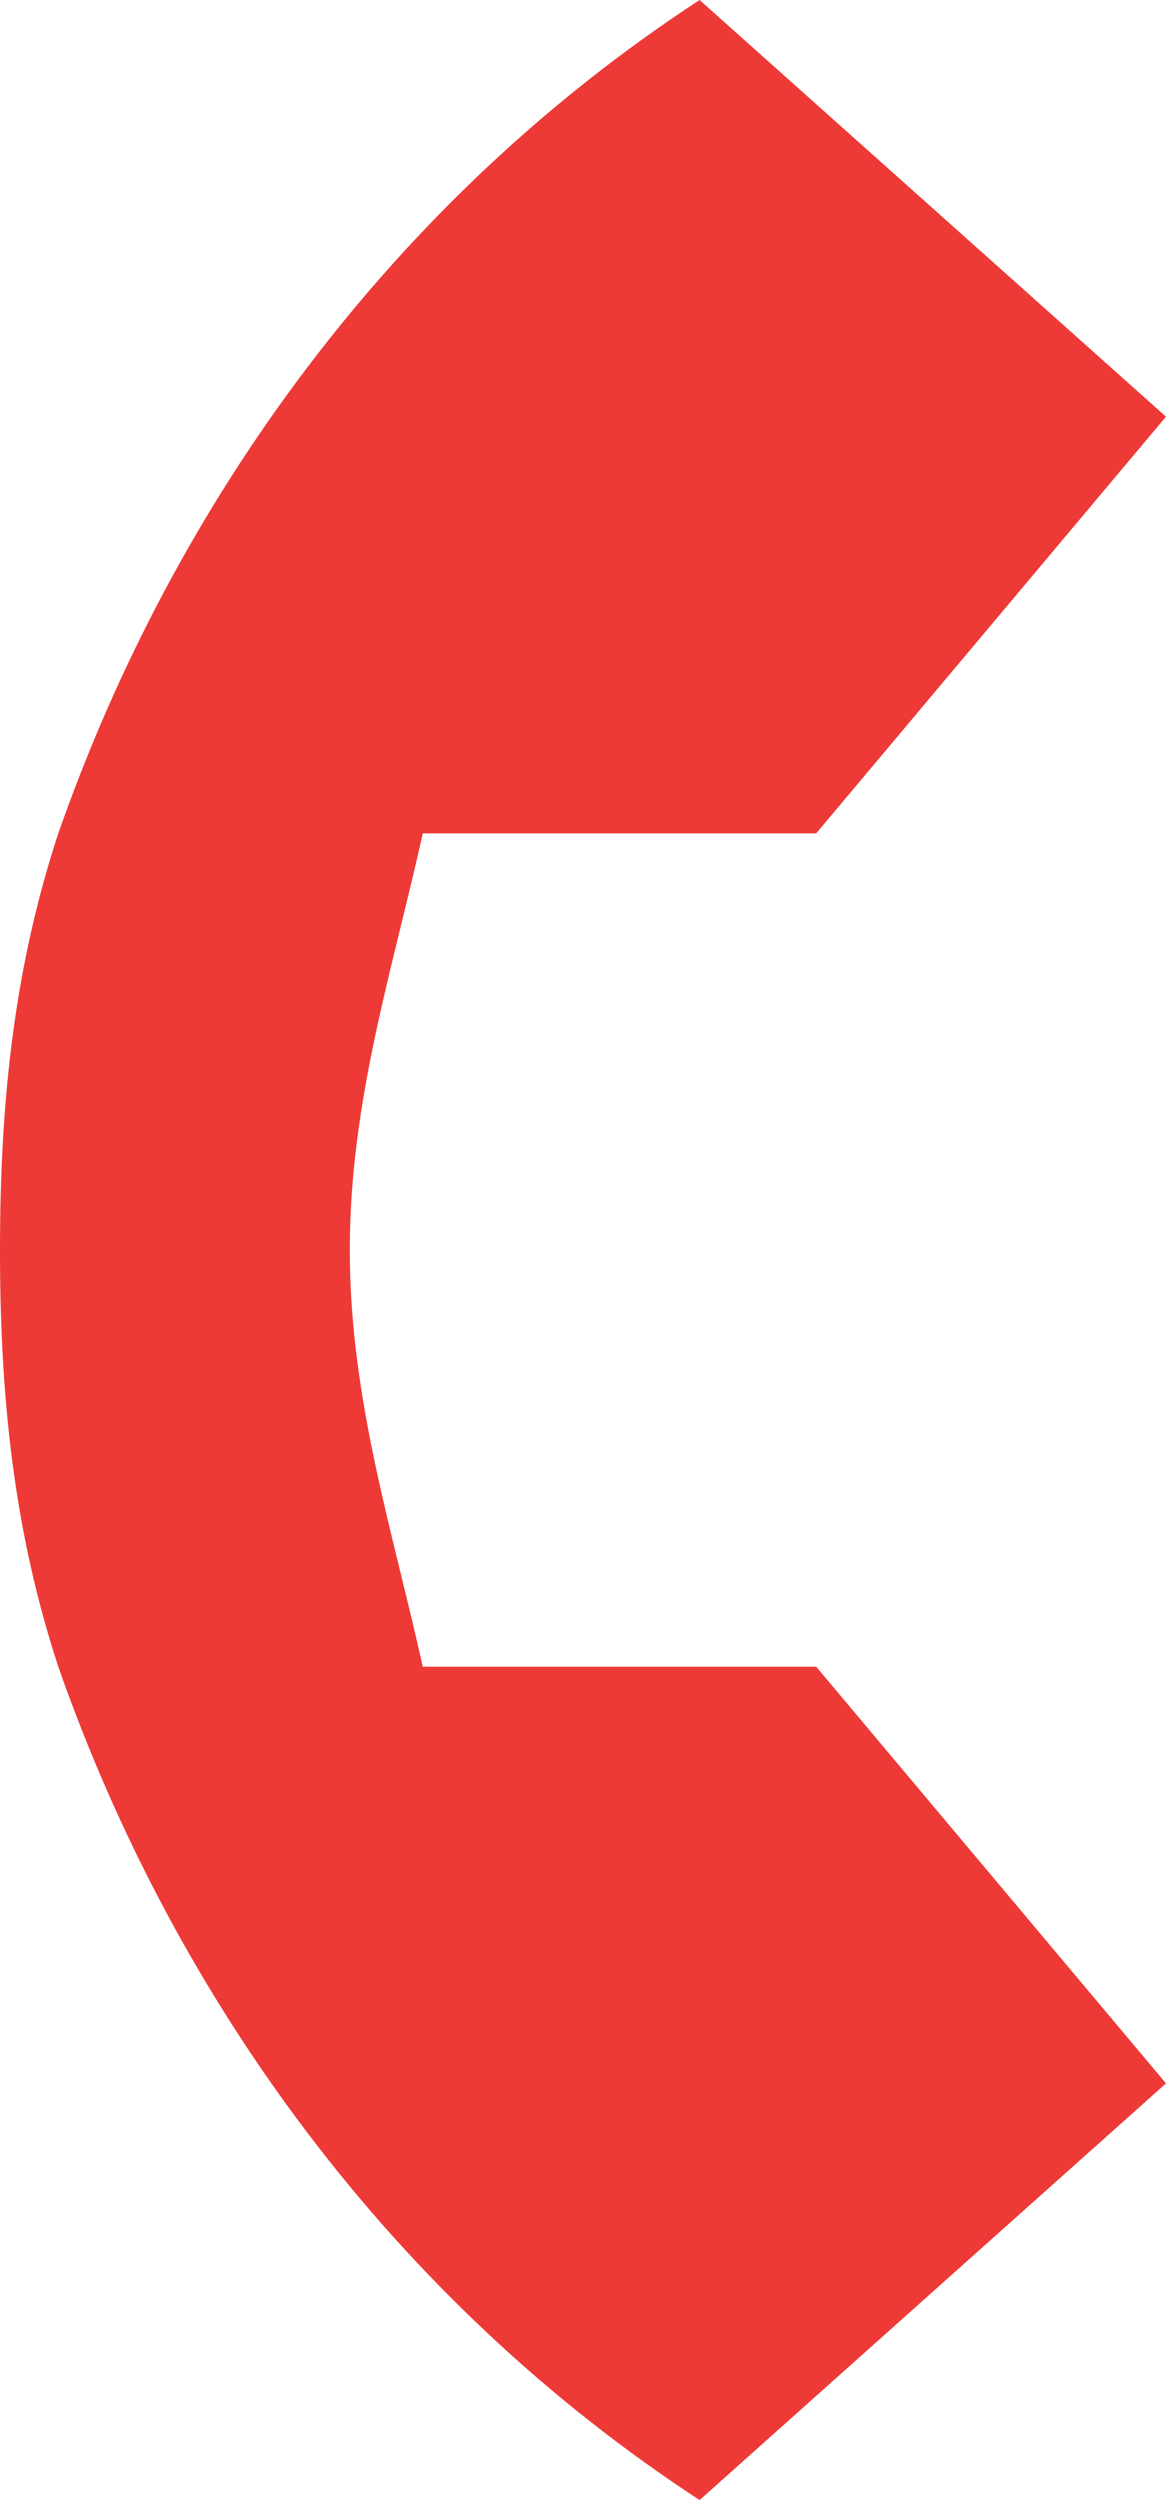
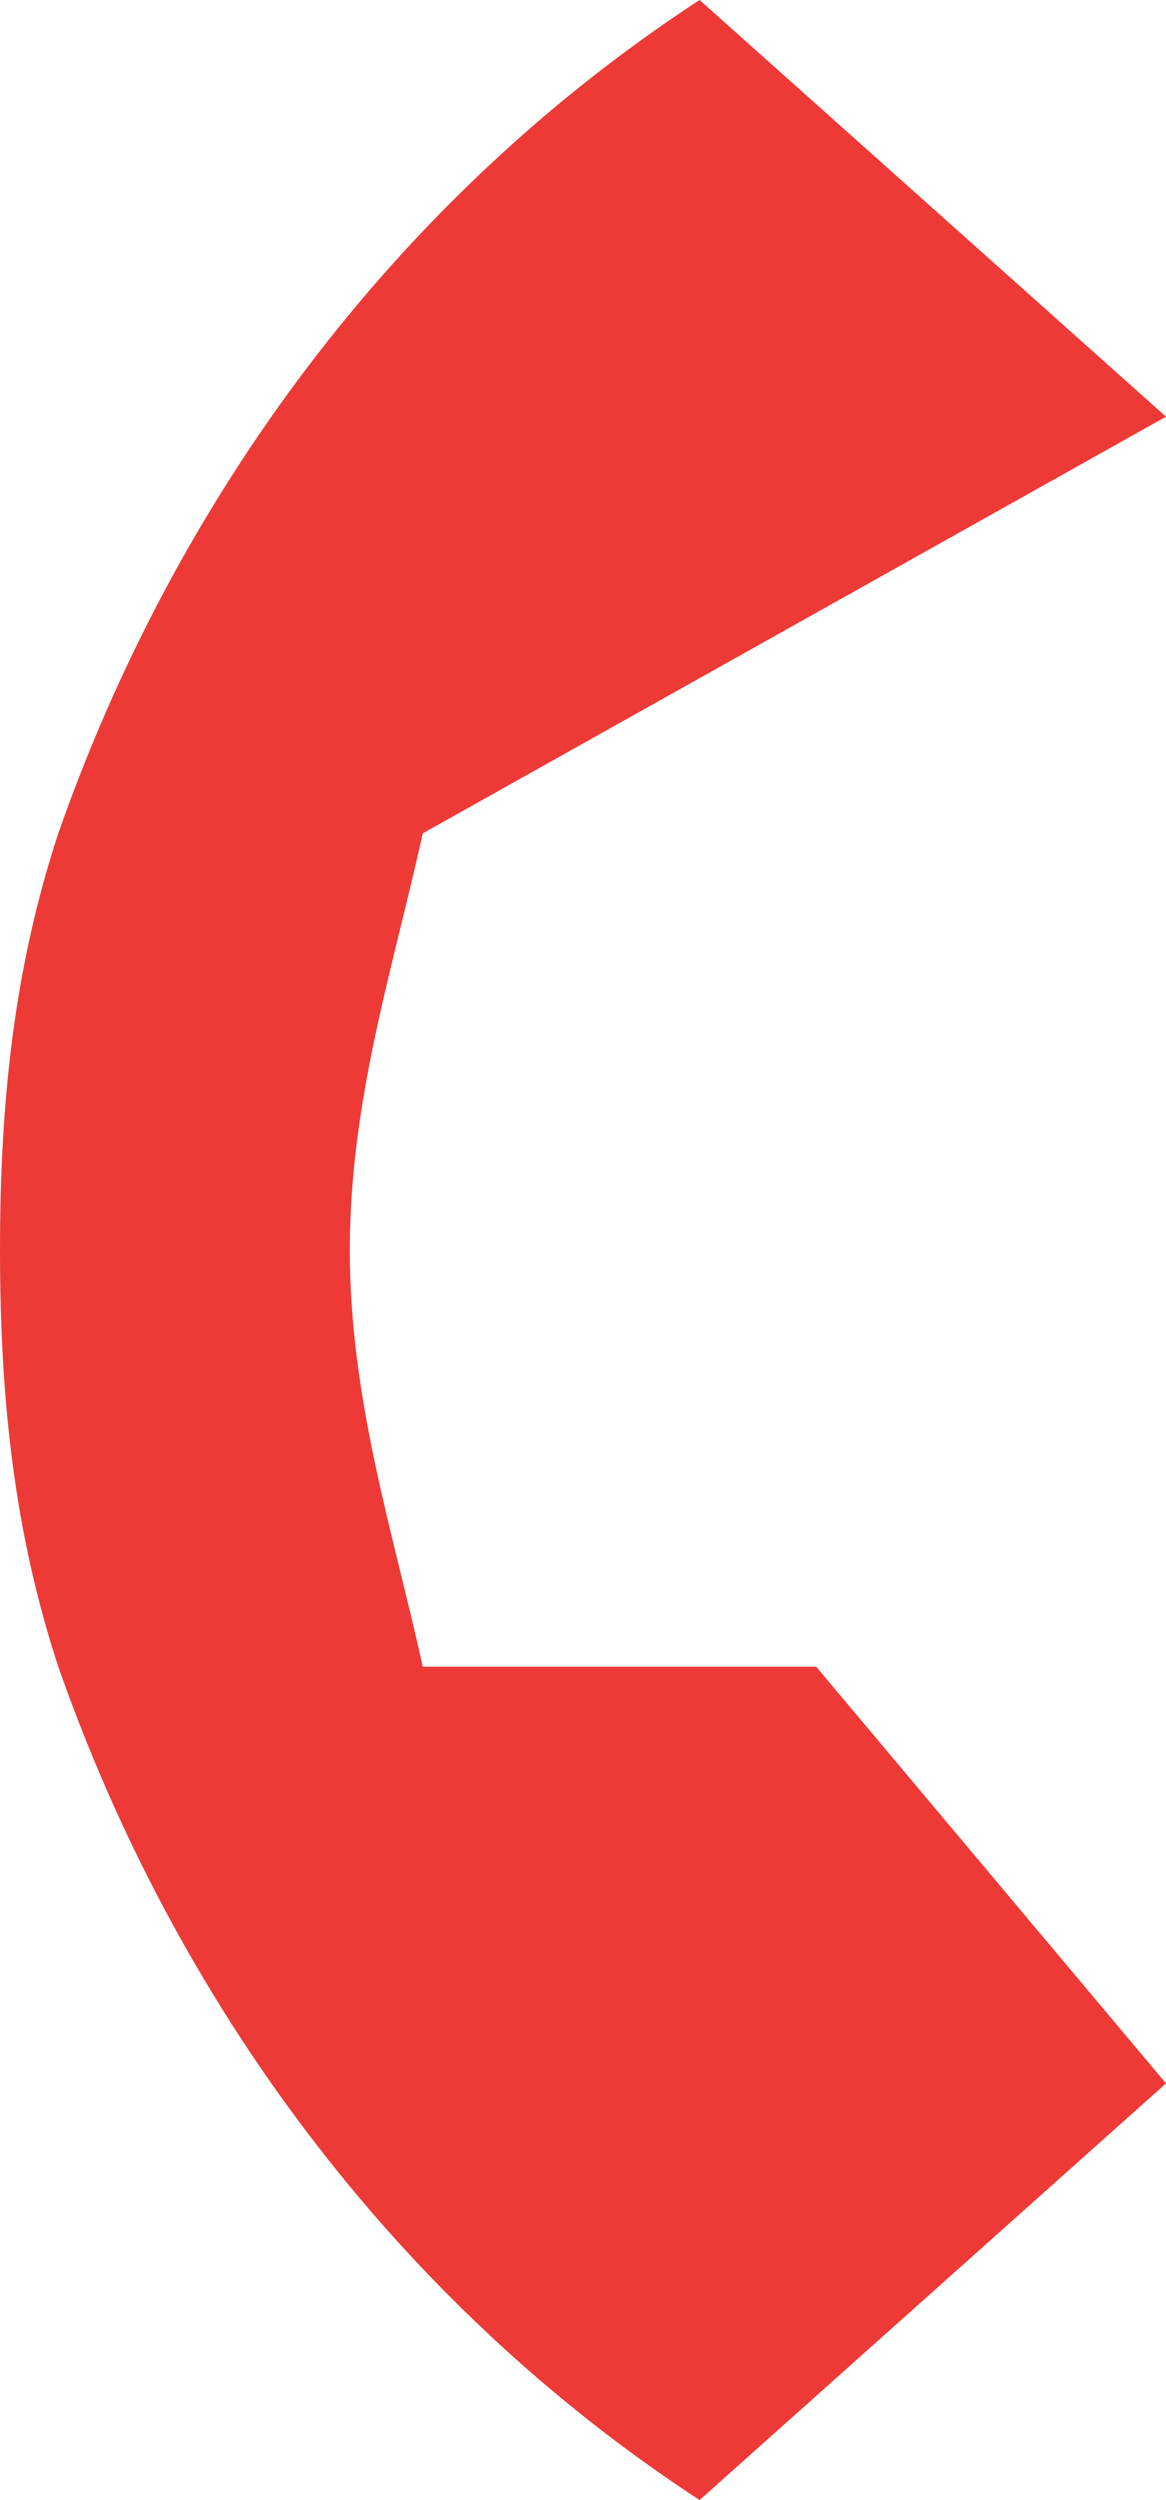
<svg xmlns="http://www.w3.org/2000/svg" width="7" height="15" viewBox="0 0 7 15" fill="none">
-   <path d="M4.2 15L7 12.5L4.9 10H2.538C2.362 9.2 2.1 8.4 2.1 7.5C2.1 6.6 2.362 5.8 2.538 5H4.9L7 2.5L4.2 0C2.362 1.2 1.05 3 0.35 5C0.087 5.8 0 6.6 0 7.5C0 8.4 0.087 9.2 0.35 10C1.05 12 2.362 13.8 4.2 15Z" fill="#EE3A37" />
+   <path d="M4.2 15L7 12.5L4.9 10H2.538C2.362 9.2 2.1 8.4 2.1 7.5C2.1 6.6 2.362 5.8 2.538 5L7 2.5L4.2 0C2.362 1.2 1.05 3 0.35 5C0.087 5.8 0 6.6 0 7.5C0 8.4 0.087 9.2 0.35 10C1.05 12 2.362 13.8 4.2 15Z" fill="#EE3A37" />
</svg>